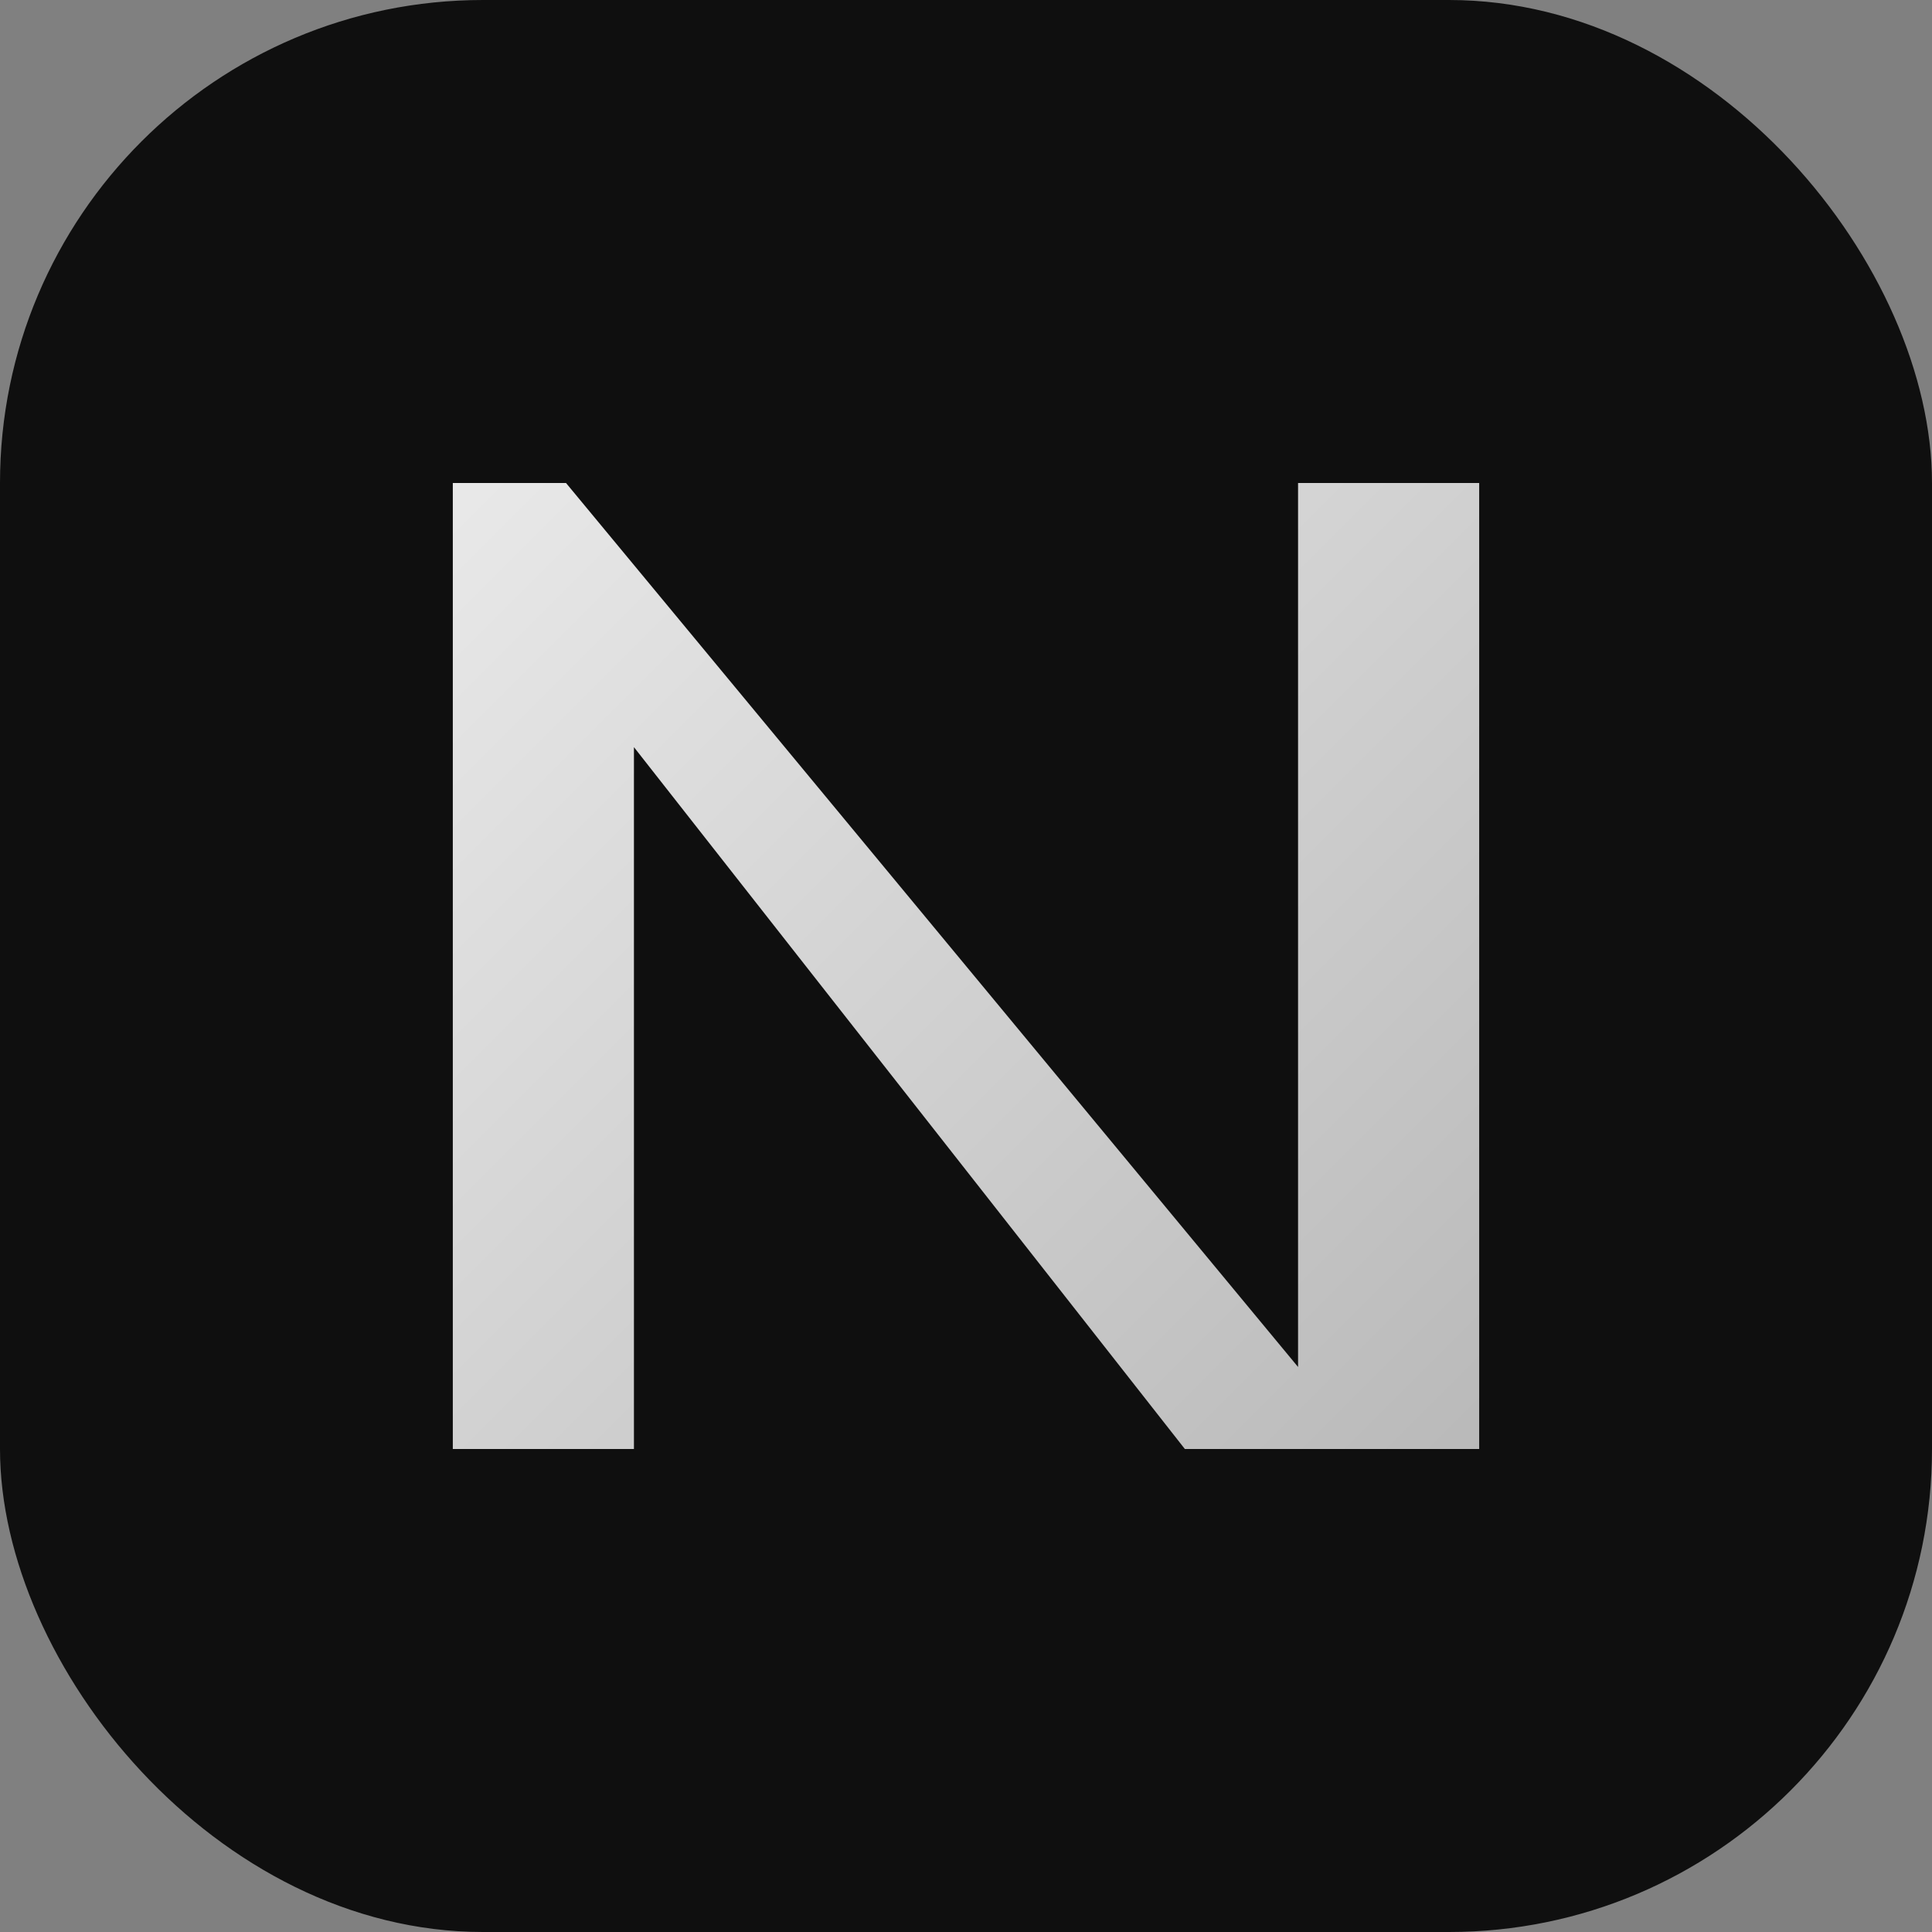
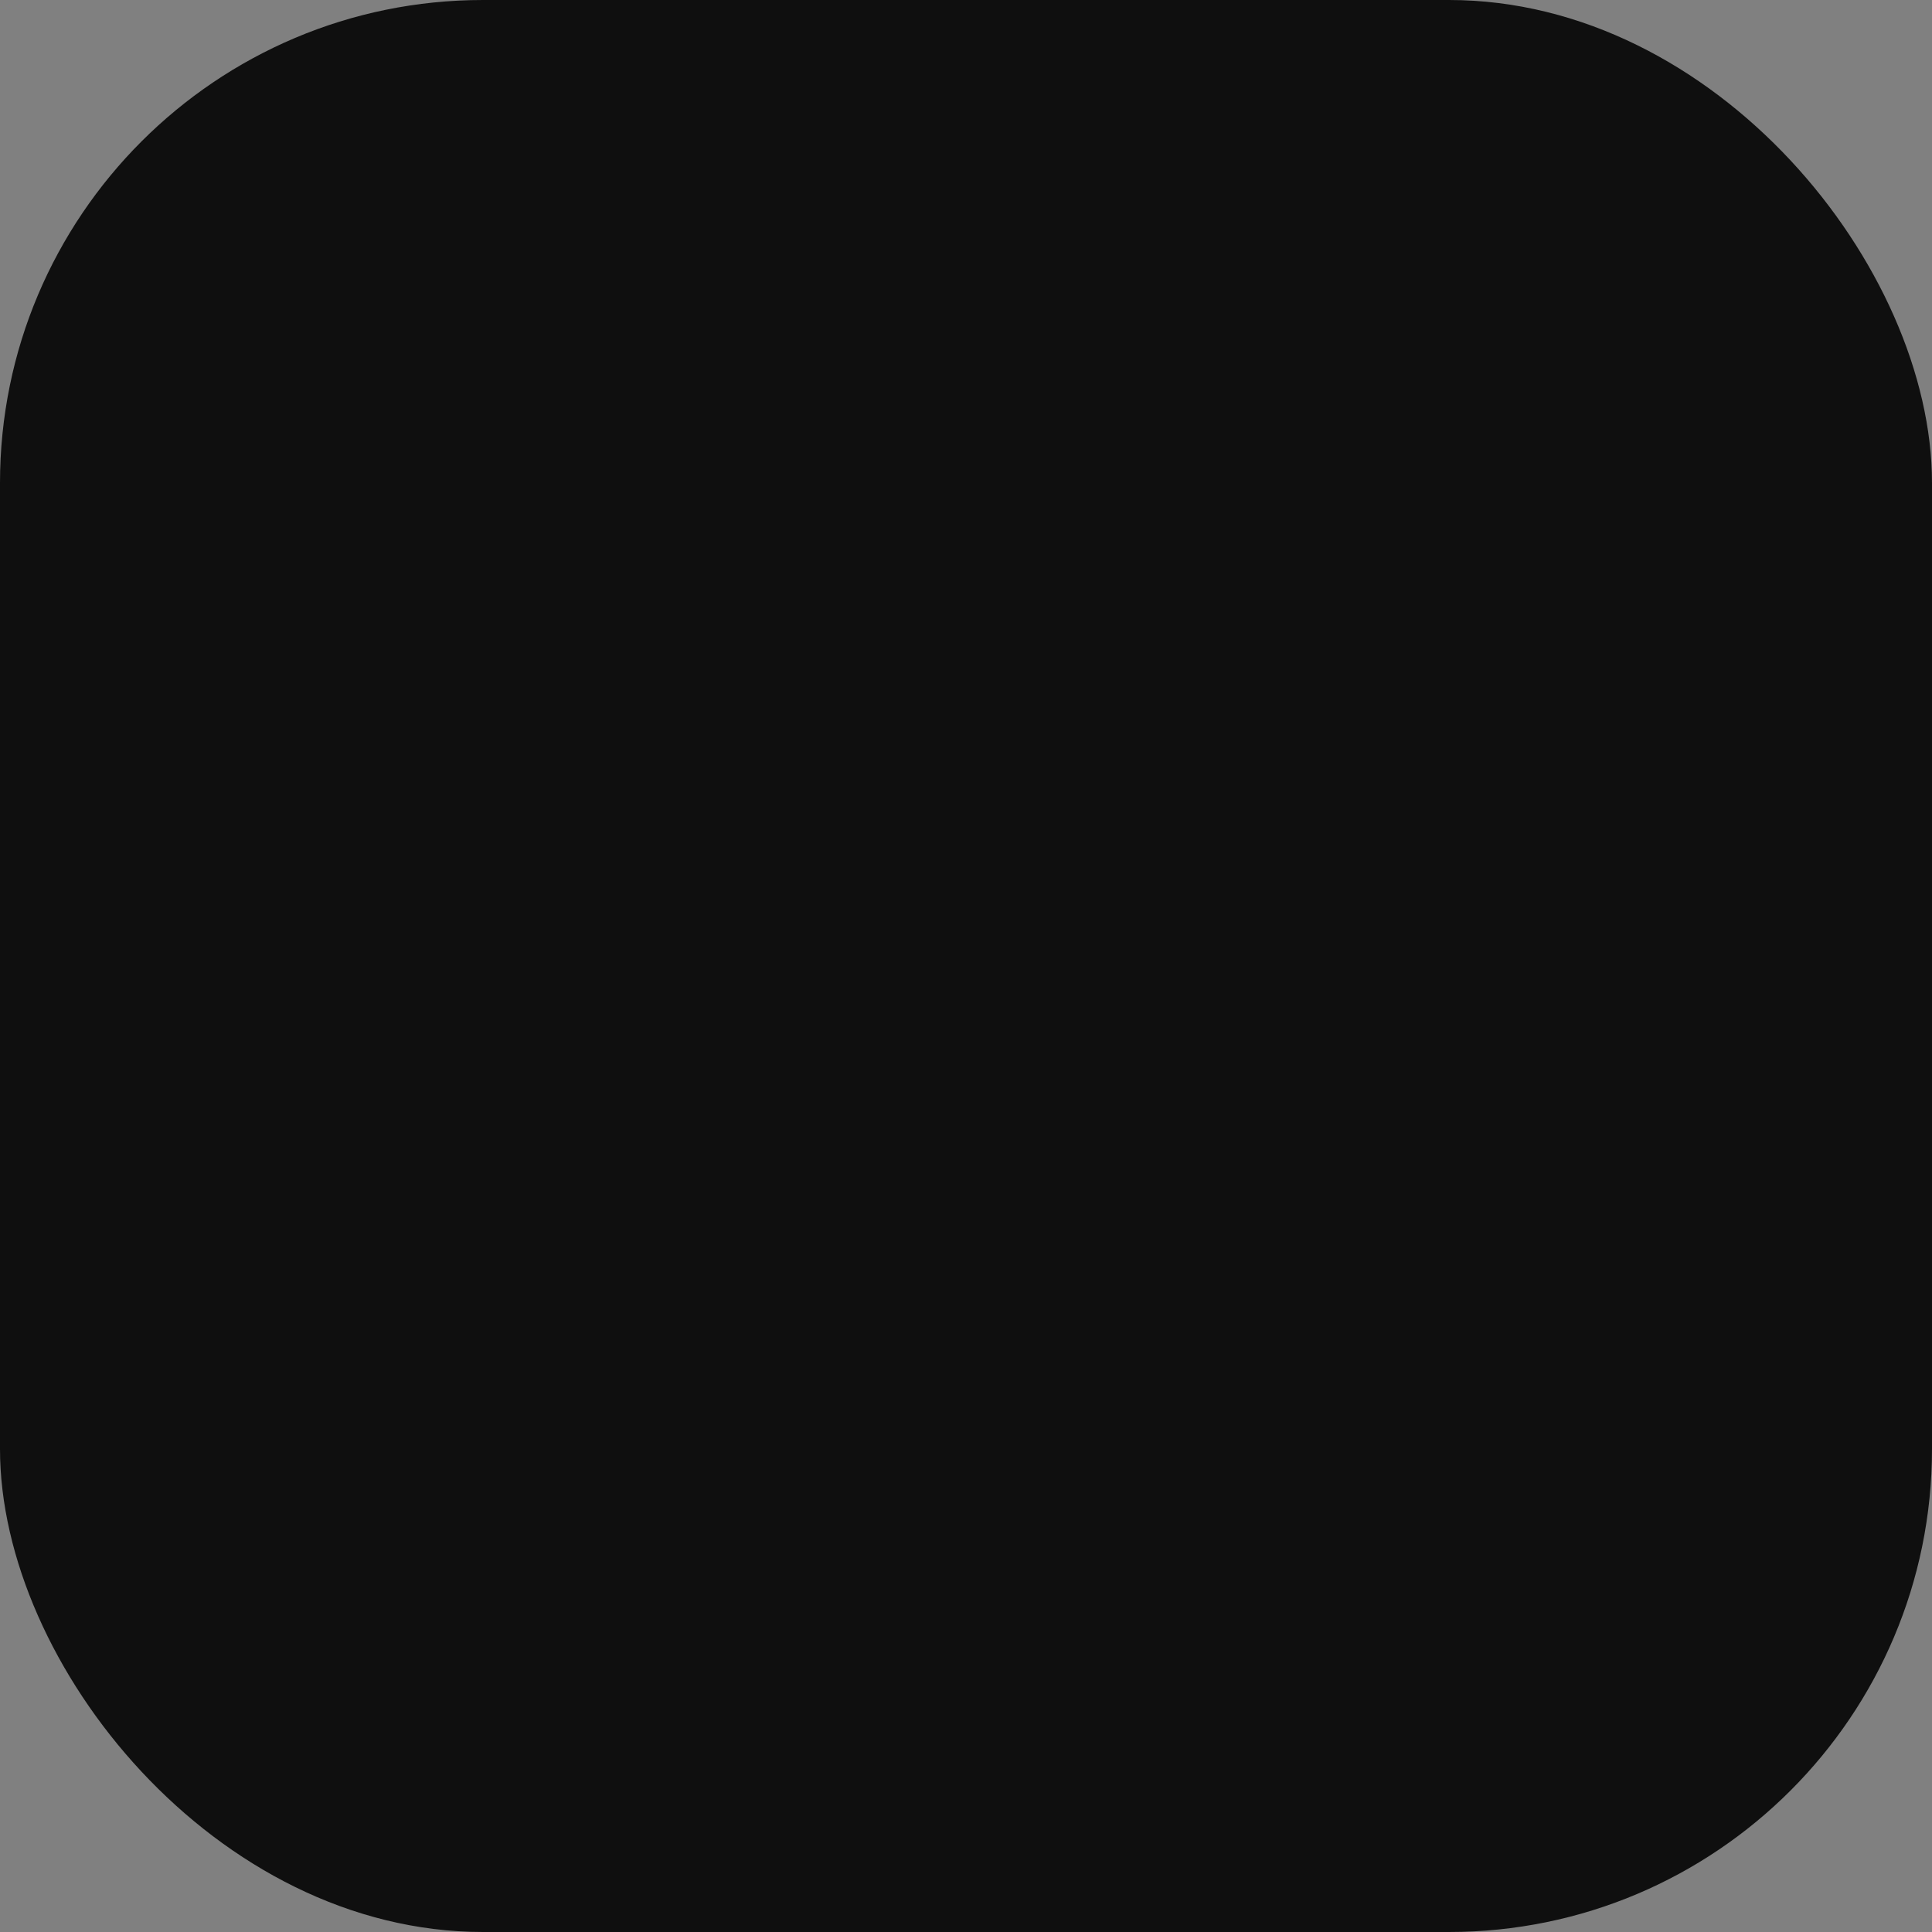
<svg xmlns="http://www.w3.org/2000/svg" width="512" height="512" viewBox="0 0 512 512" fill="none">
  <rect x="0" y="0" width="512" height="512" fill="#808080" stroke="none" />
  <defs>
    <linearGradient id="grad" x1="0" y1="0" x2="512" y2="512" gradientUnits="userSpaceOnUse">
      <stop stop-color="#ffffff" />
      <stop offset="1" stop-color="#a3a3a3" />
    </linearGradient>
  </defs>
  <rect width="512" height="512" rx="128" fill="#0f0f0f" />
-   <path d="M362 384L150 128H120V384H168V198L314 384H392V128H344V384H362Z" fill="url(#grad)" />
</svg>